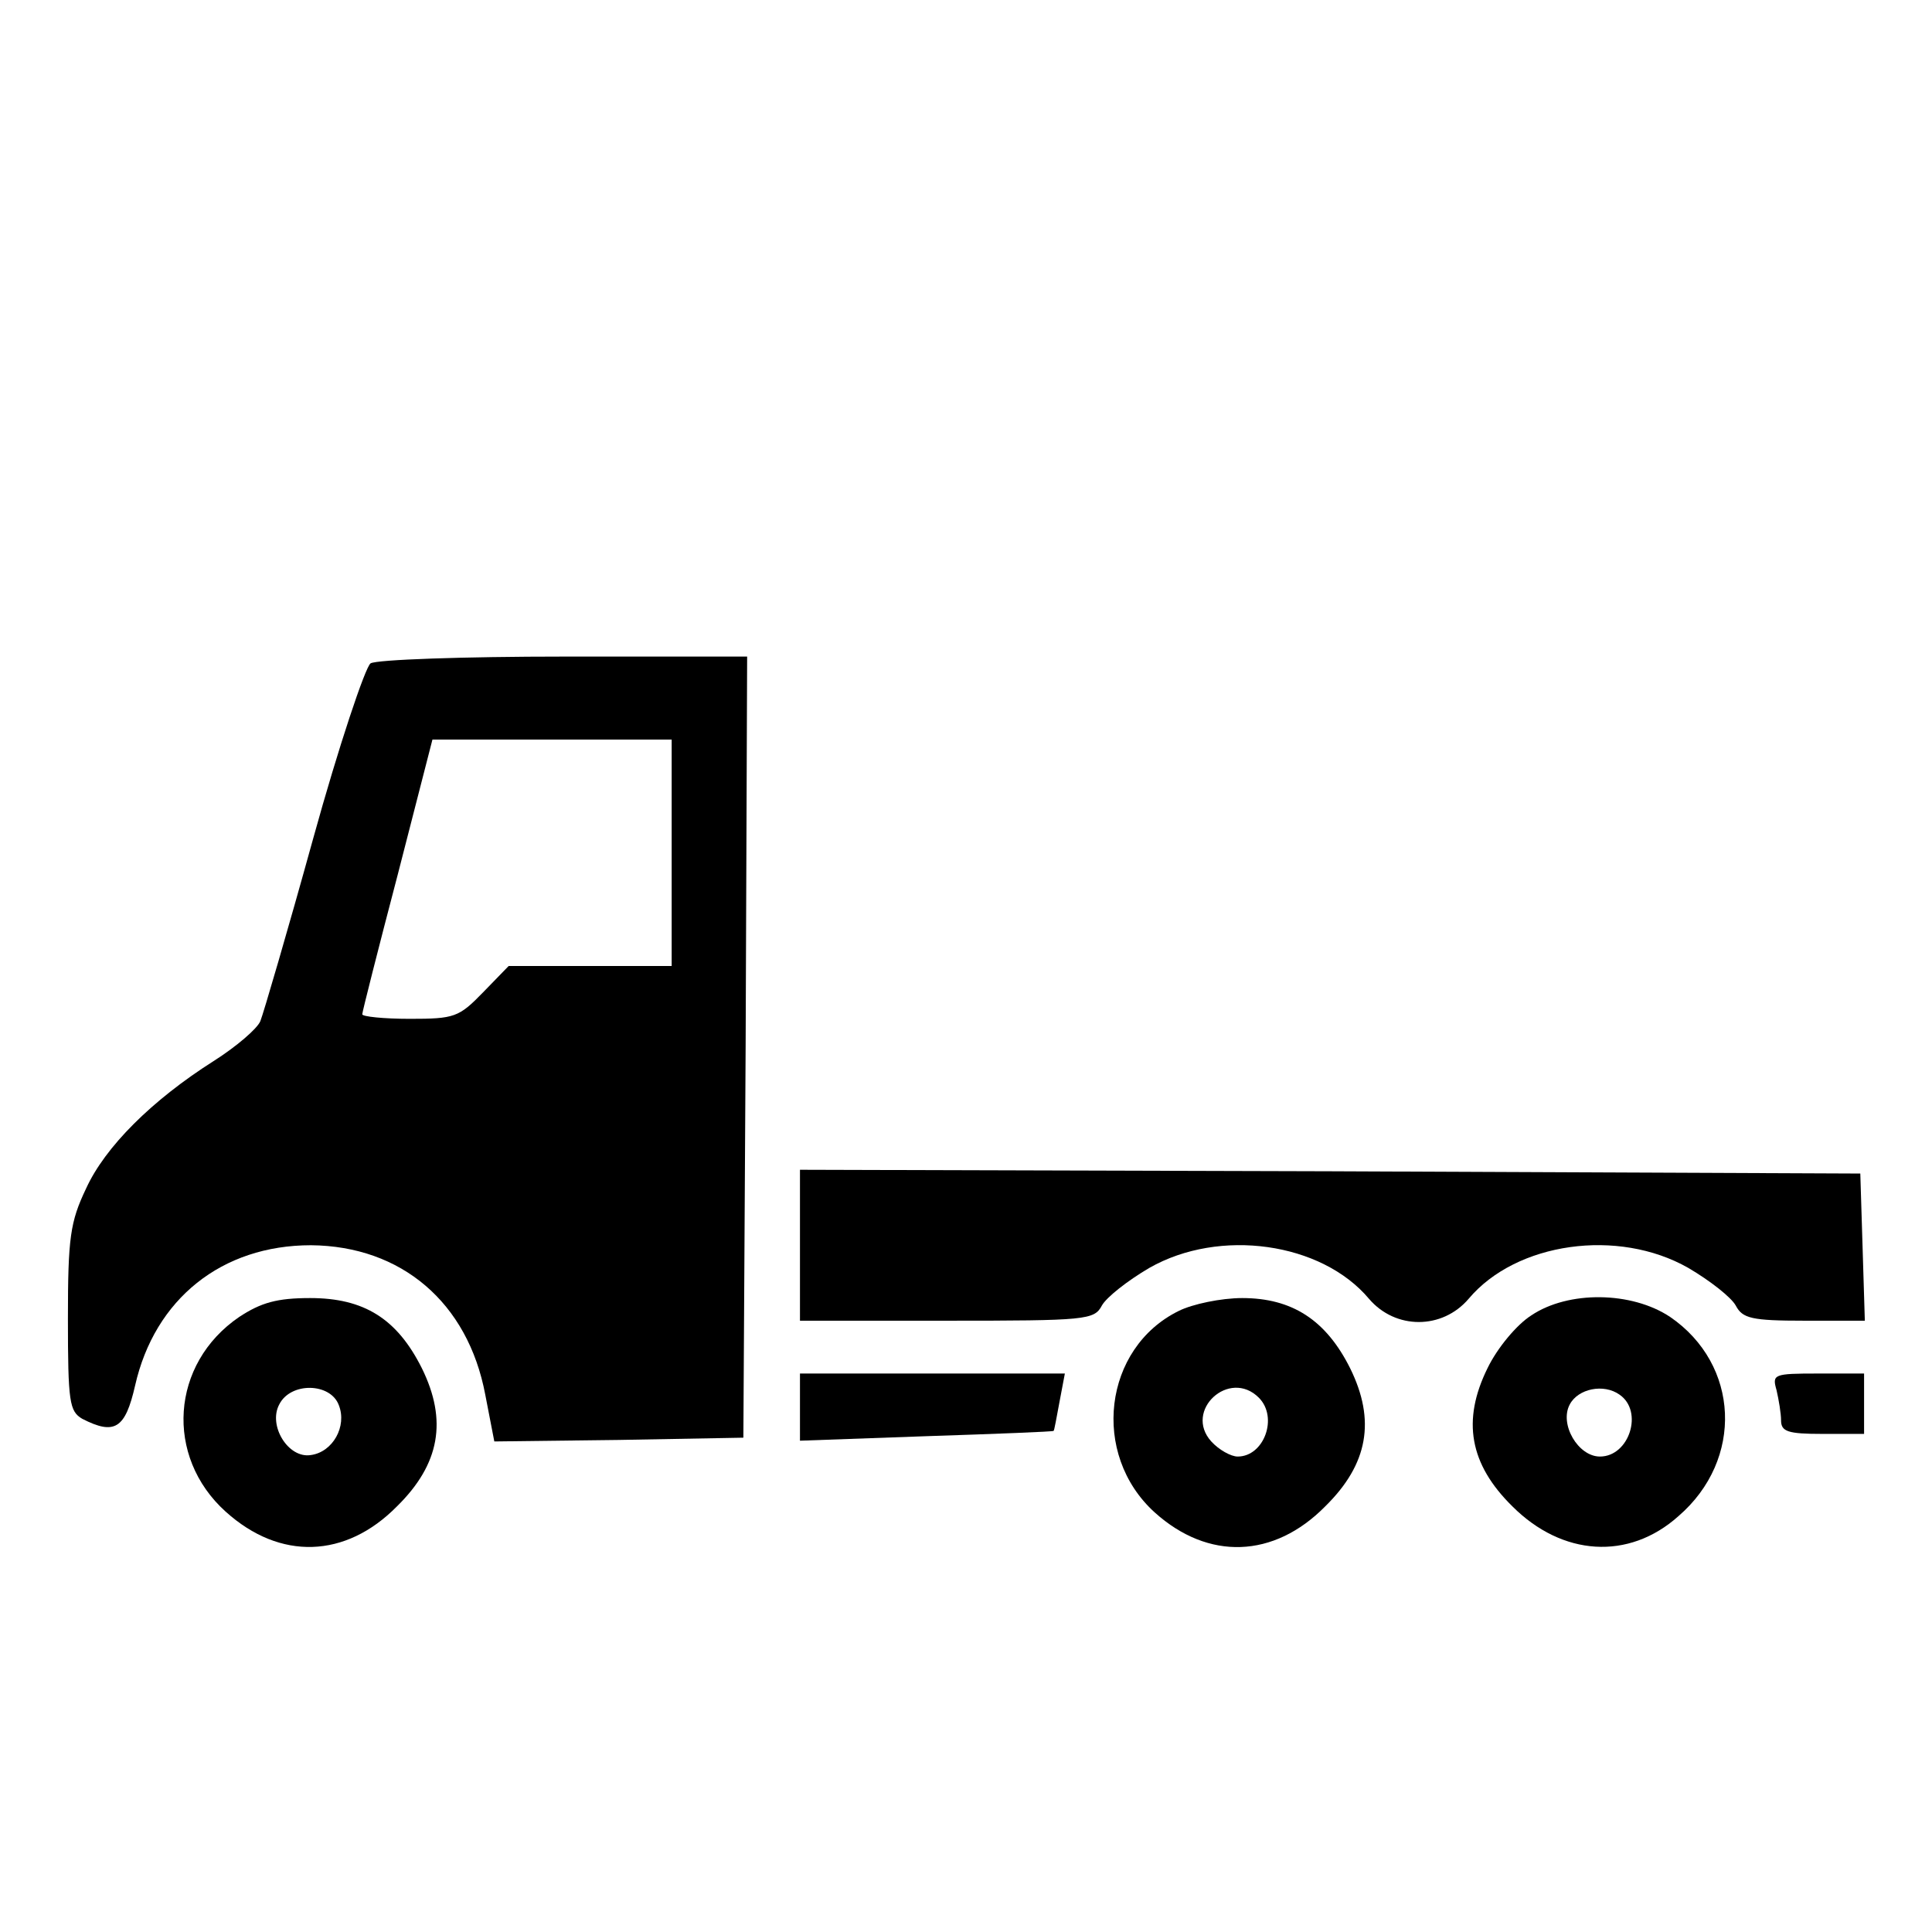
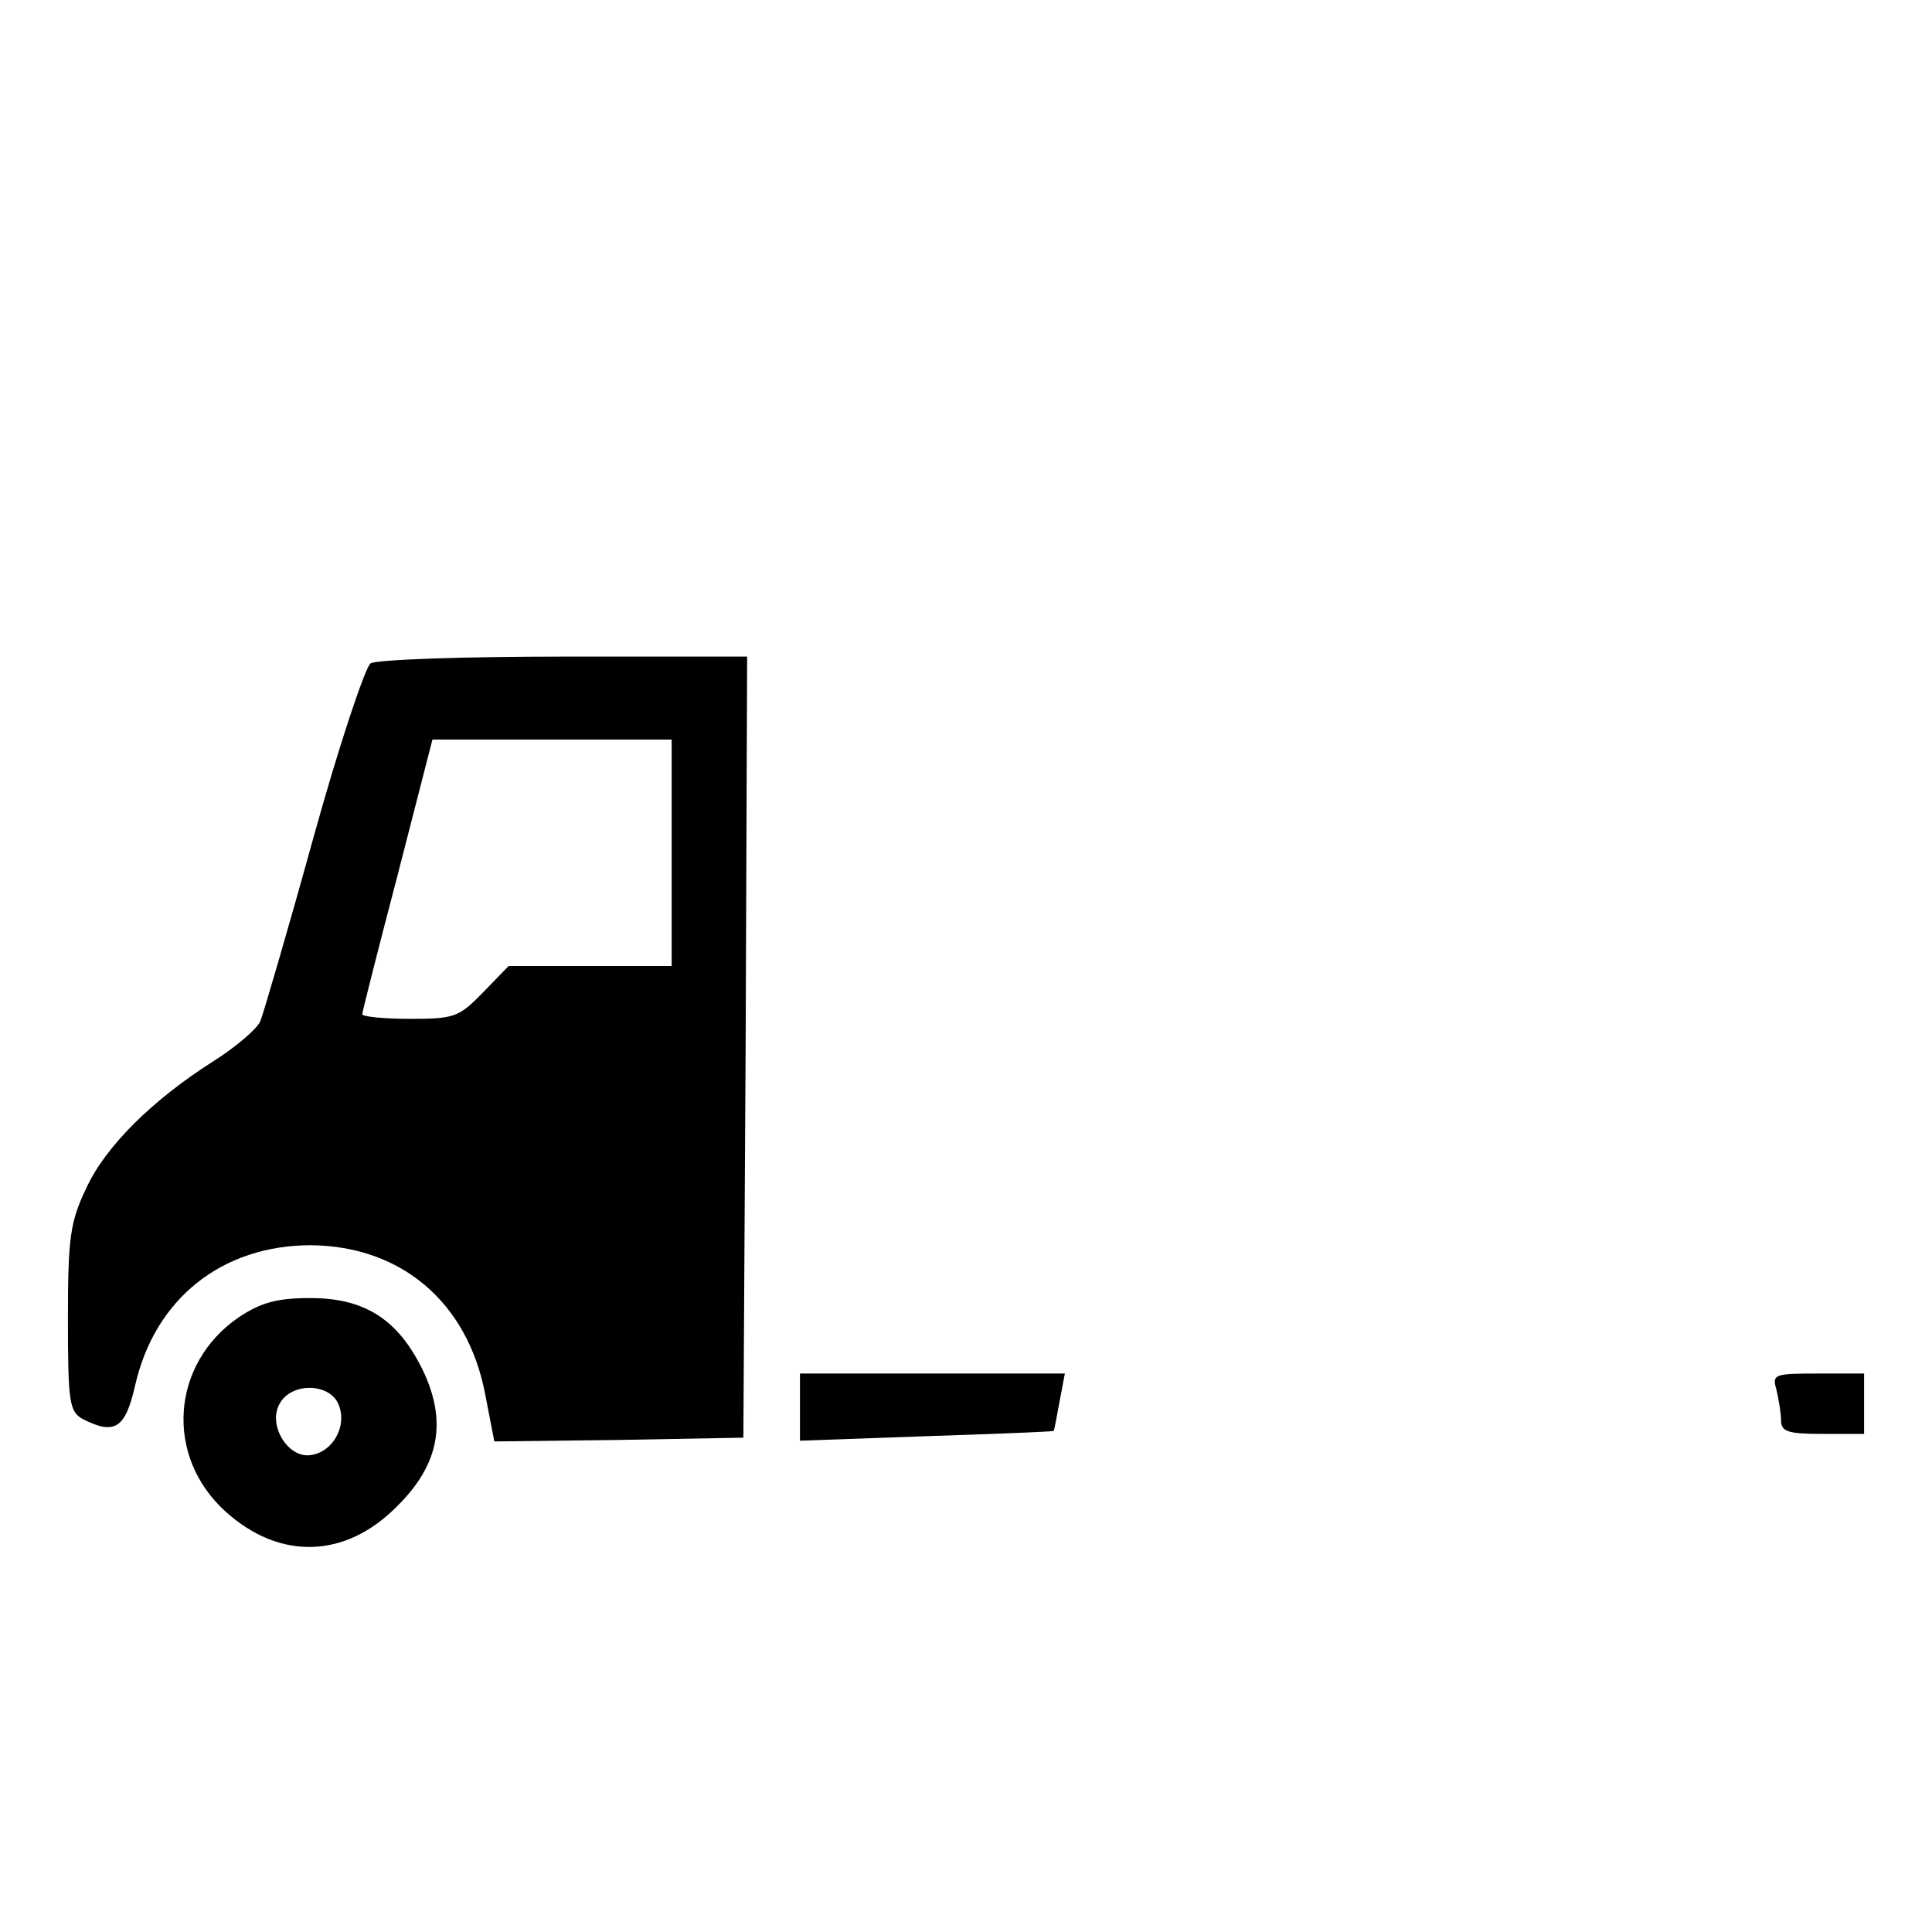
<svg xmlns="http://www.w3.org/2000/svg" version="1.0" width="256pt" height="256pt" viewBox="0 0 256 256" preserveAspectRatio="xMidYMid meet">
  <g transform="translate(0,256) scale(0.1,-0.1)" fill="#000000" stroke="none">
    <path d="M491 1681 c-7 -5 -42 -109 -76 -232 -34 -123 -66 -232 -70 -242 -4 -10 -32 -34 -62 -53 -82 -52 -144 -114 -169 -169 -21 -44 -24 -65 -24 -172 0 -111 2 -123 19 -133 43 -22 57 -13 70 44 26 115 115 186 233 186 120 -1 208 -76 231 -198 l12 -62 165 2 165 3 3 518 2 517 -242 0 c-134 0 -249 -4 -257 -9z m399 -251 l0 -150 -108 0 -108 0 -34 -35 c-32 -33 -38 -35 -97 -35 -35 0 -63 3 -63 6 0 3 21 86 47 185 l46 179 159 0 158 0 0 -150z" />
-     <path d="M1060 910 l0 -100 195 0 c184 0 195 1 205 20 6 11 34 33 63 50 93 53 228 34 291 -41 35 -41 97 -41 132 0 63 75 198 94 291 41 29 -17 57 -39 63 -50 9 -17 21 -20 91 -20 l80 0 -3 98 -3 97 -702 3 -703 2 0 -100z" />
    <path d="M317 815 c-91 -62 -99 -185 -18 -258 72 -65 159 -62 227 7 57 56 67 114 33 183 -33 66 -77 93 -148 93 -44 0 -65 -6 -94 -25z m132 -117 c11 -28 -8 -62 -37 -66 -30 -5 -57 39 -42 67 15 30 68 29 79 -1z" />
-     <path d="M1562 823 c-100 -49 -117 -190 -32 -267 71 -64 158 -61 226 8 57 56 67 114 33 183 -32 64 -77 93 -143 93 -28 0 -66 -8 -84 -17z m106 -115 c26 -26 7 -78 -28 -78 -9 0 -25 9 -35 20 -37 41 24 97 63 58z" />
-     <path d="M2029 817 c-19 -12 -45 -43 -58 -70 -34 -69 -24 -127 33 -183 66 -66 154 -72 220 -13 87 75 81 201 -11 264 -51 34 -135 35 -184 2z m117 -105 c32 -22 13 -82 -26 -82 -29 0 -54 43 -40 69 11 21 45 28 66 13z" />
    <path d="M1060 696 l0 -45 168 6 c92 3 168 6 168 7 1 0 4 18 8 39 l7 37 -176 0 -175 0 0 -44z" />
    <path d="M2354 718 c3 -13 6 -31 6 -40 0 -15 9 -18 55 -18 l55 0 0 40 0 40 -61 0 c-59 0 -61 -1 -55 -22z" />
  </g>
</svg>